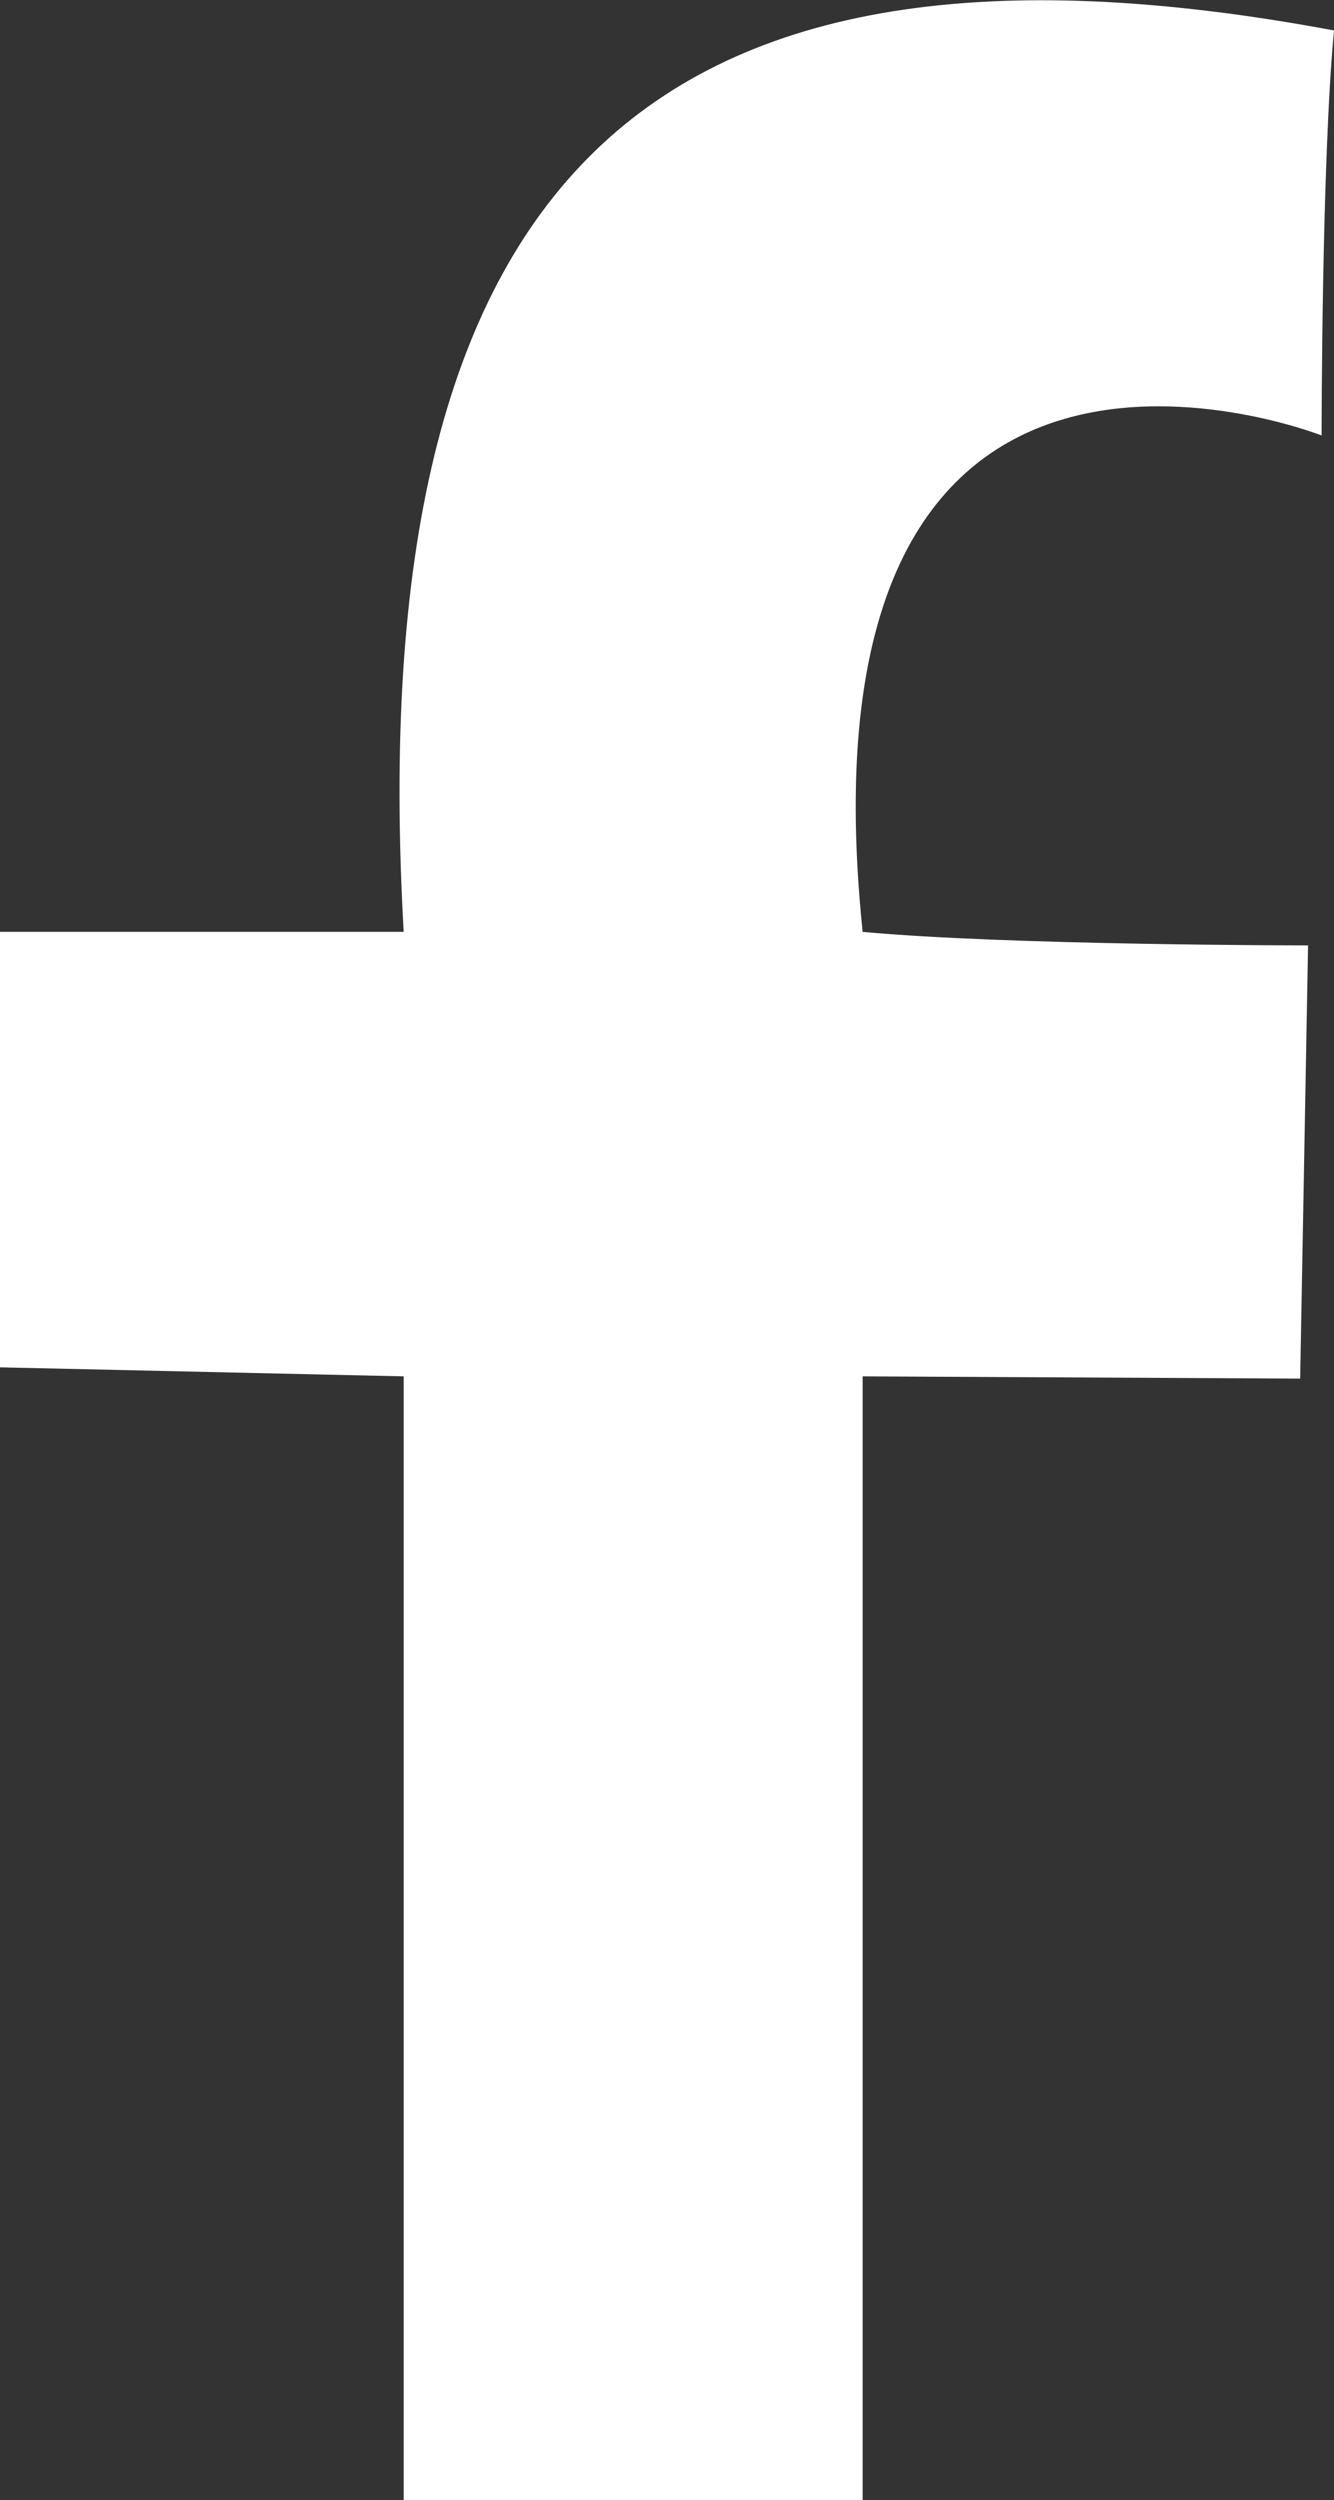
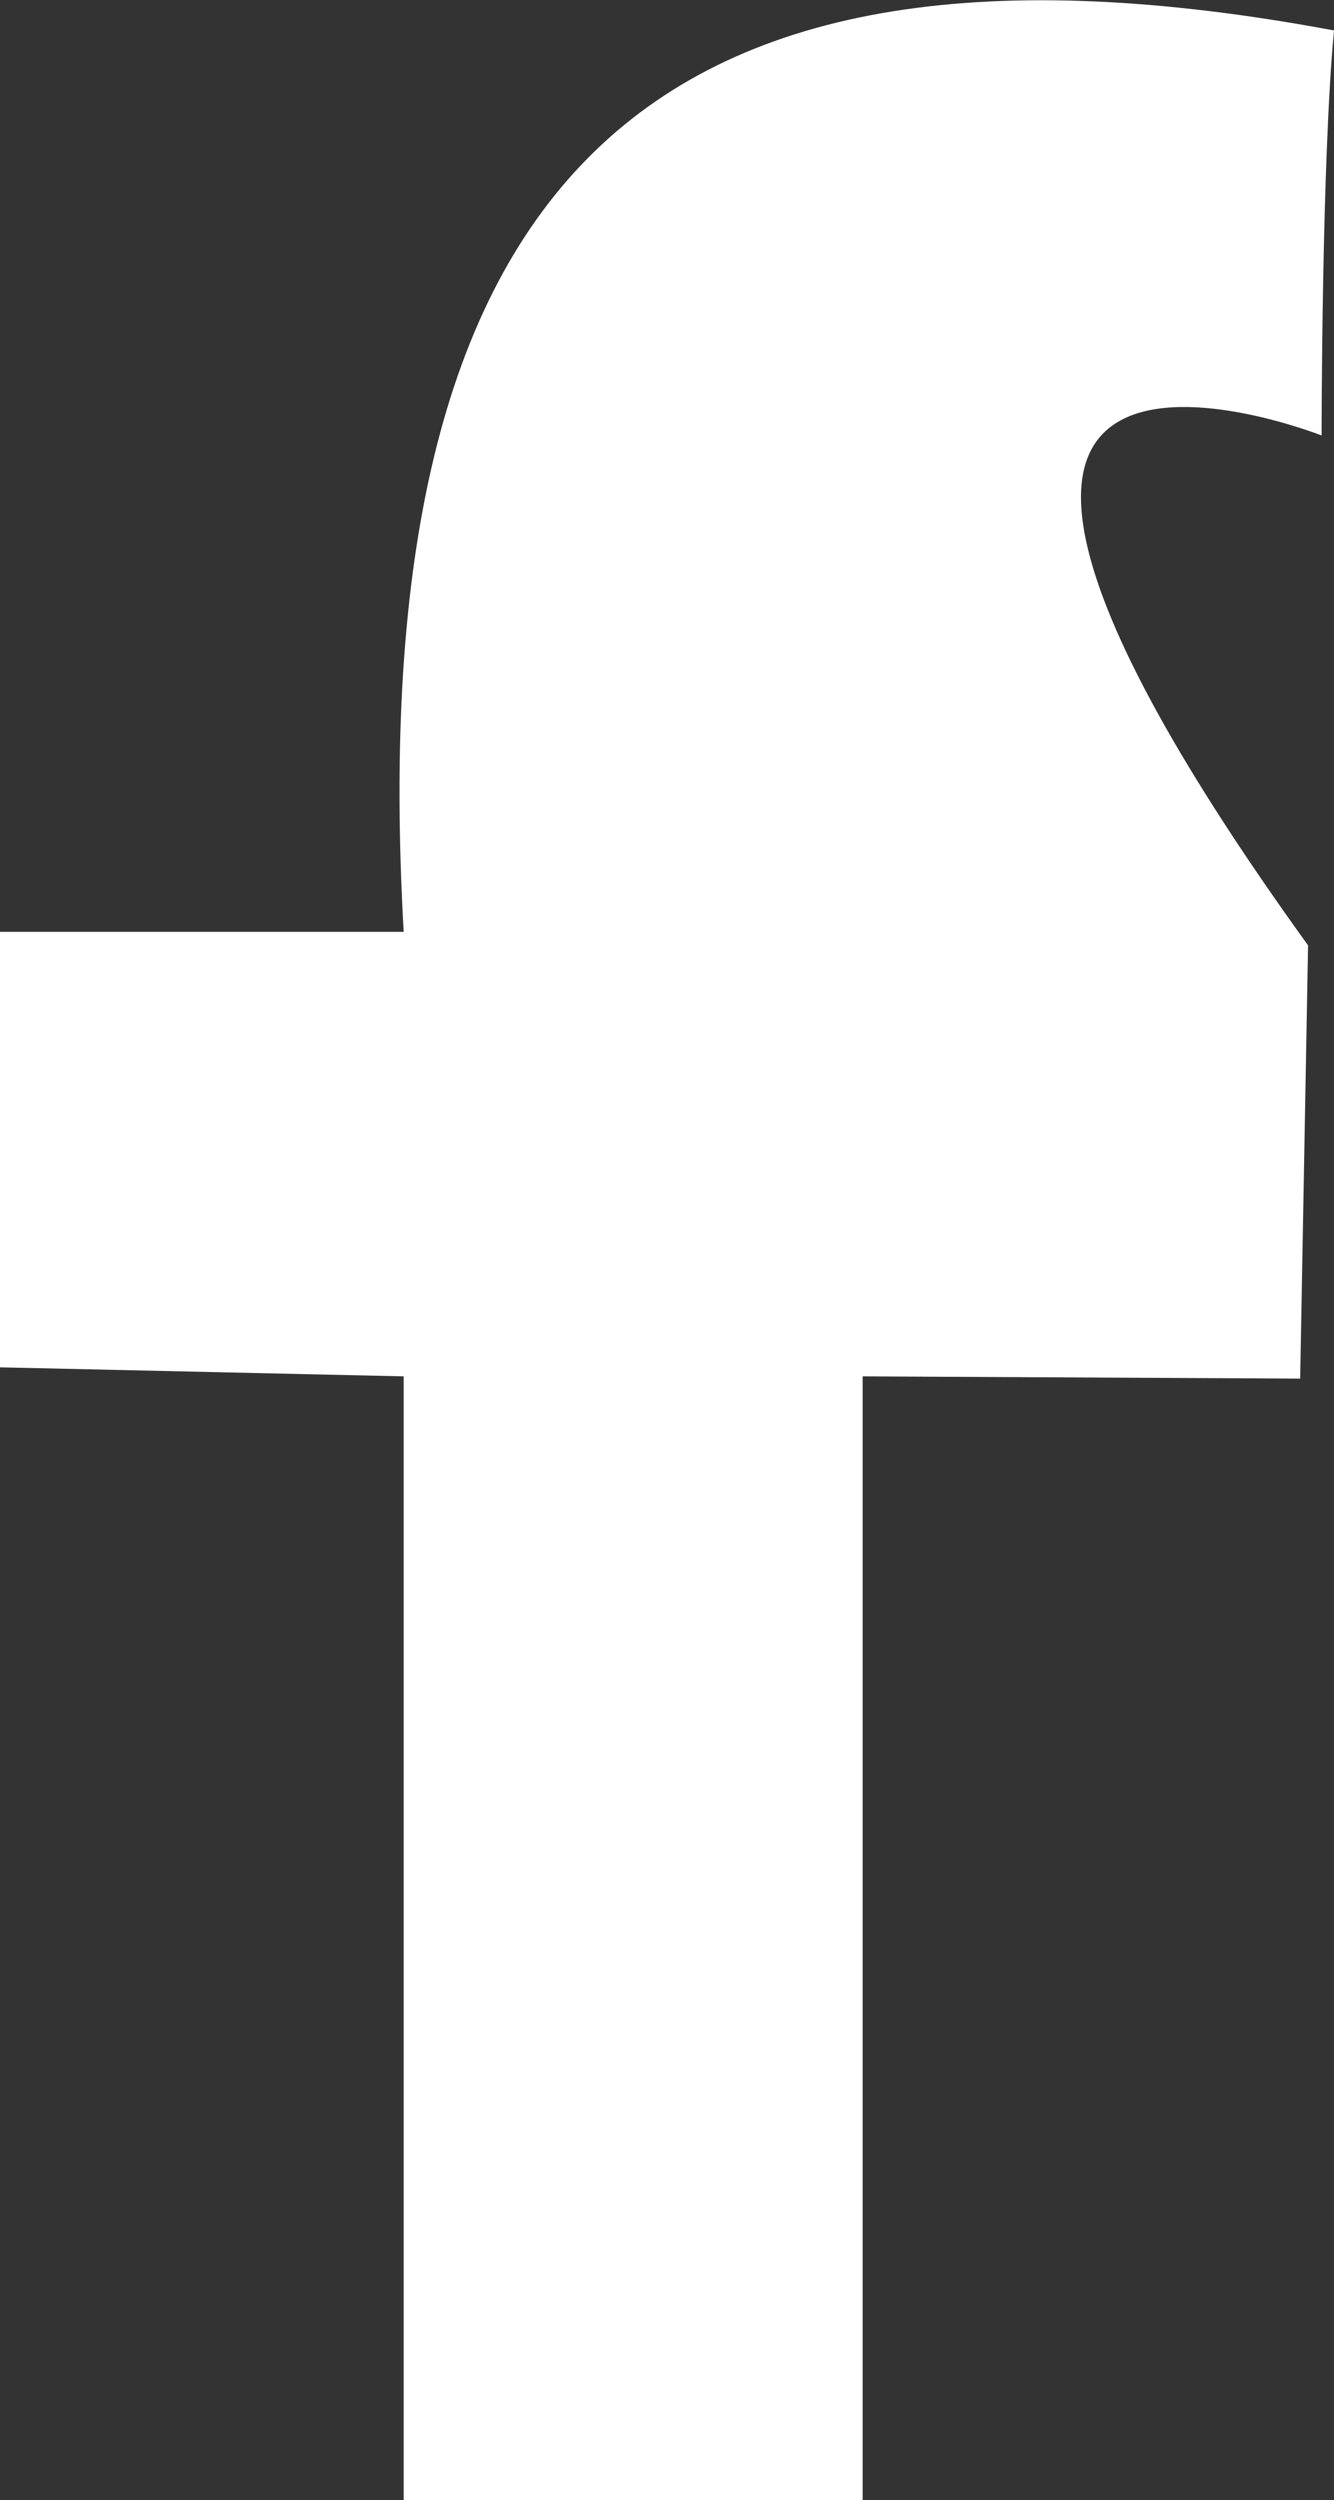
<svg xmlns="http://www.w3.org/2000/svg" viewBox="0 0 11.83 22.16">
  <rect x="0" y="0" width="11.83" height="22.16" fill="#333333" stroke="none" />
  <defs>
    <style>.cls-1{fill:#fff;}</style>
  </defs>
  <g id="Calque_2" data-name="Calque 2">
    <g id="Calque_1-2" data-name="Calque 1">
-       <path class="cls-1" d="M11.53,12.22l.07-3.84s-2.67,0-3.95-.12C7,2,11.72,3.86,11.72,3.86s0-2.43.11-3.59C5.73-.87,3.2,1.6,3.58,8.26H0v3.86l3.58.08v10H7.65v-10Z" />
+       <path class="cls-1" d="M11.53,12.22l.07-3.84C7,2,11.72,3.86,11.72,3.86s0-2.43.11-3.59C5.73-.87,3.2,1.6,3.58,8.26H0v3.86l3.58.08v10H7.65v-10Z" />
    </g>
  </g>
</svg>